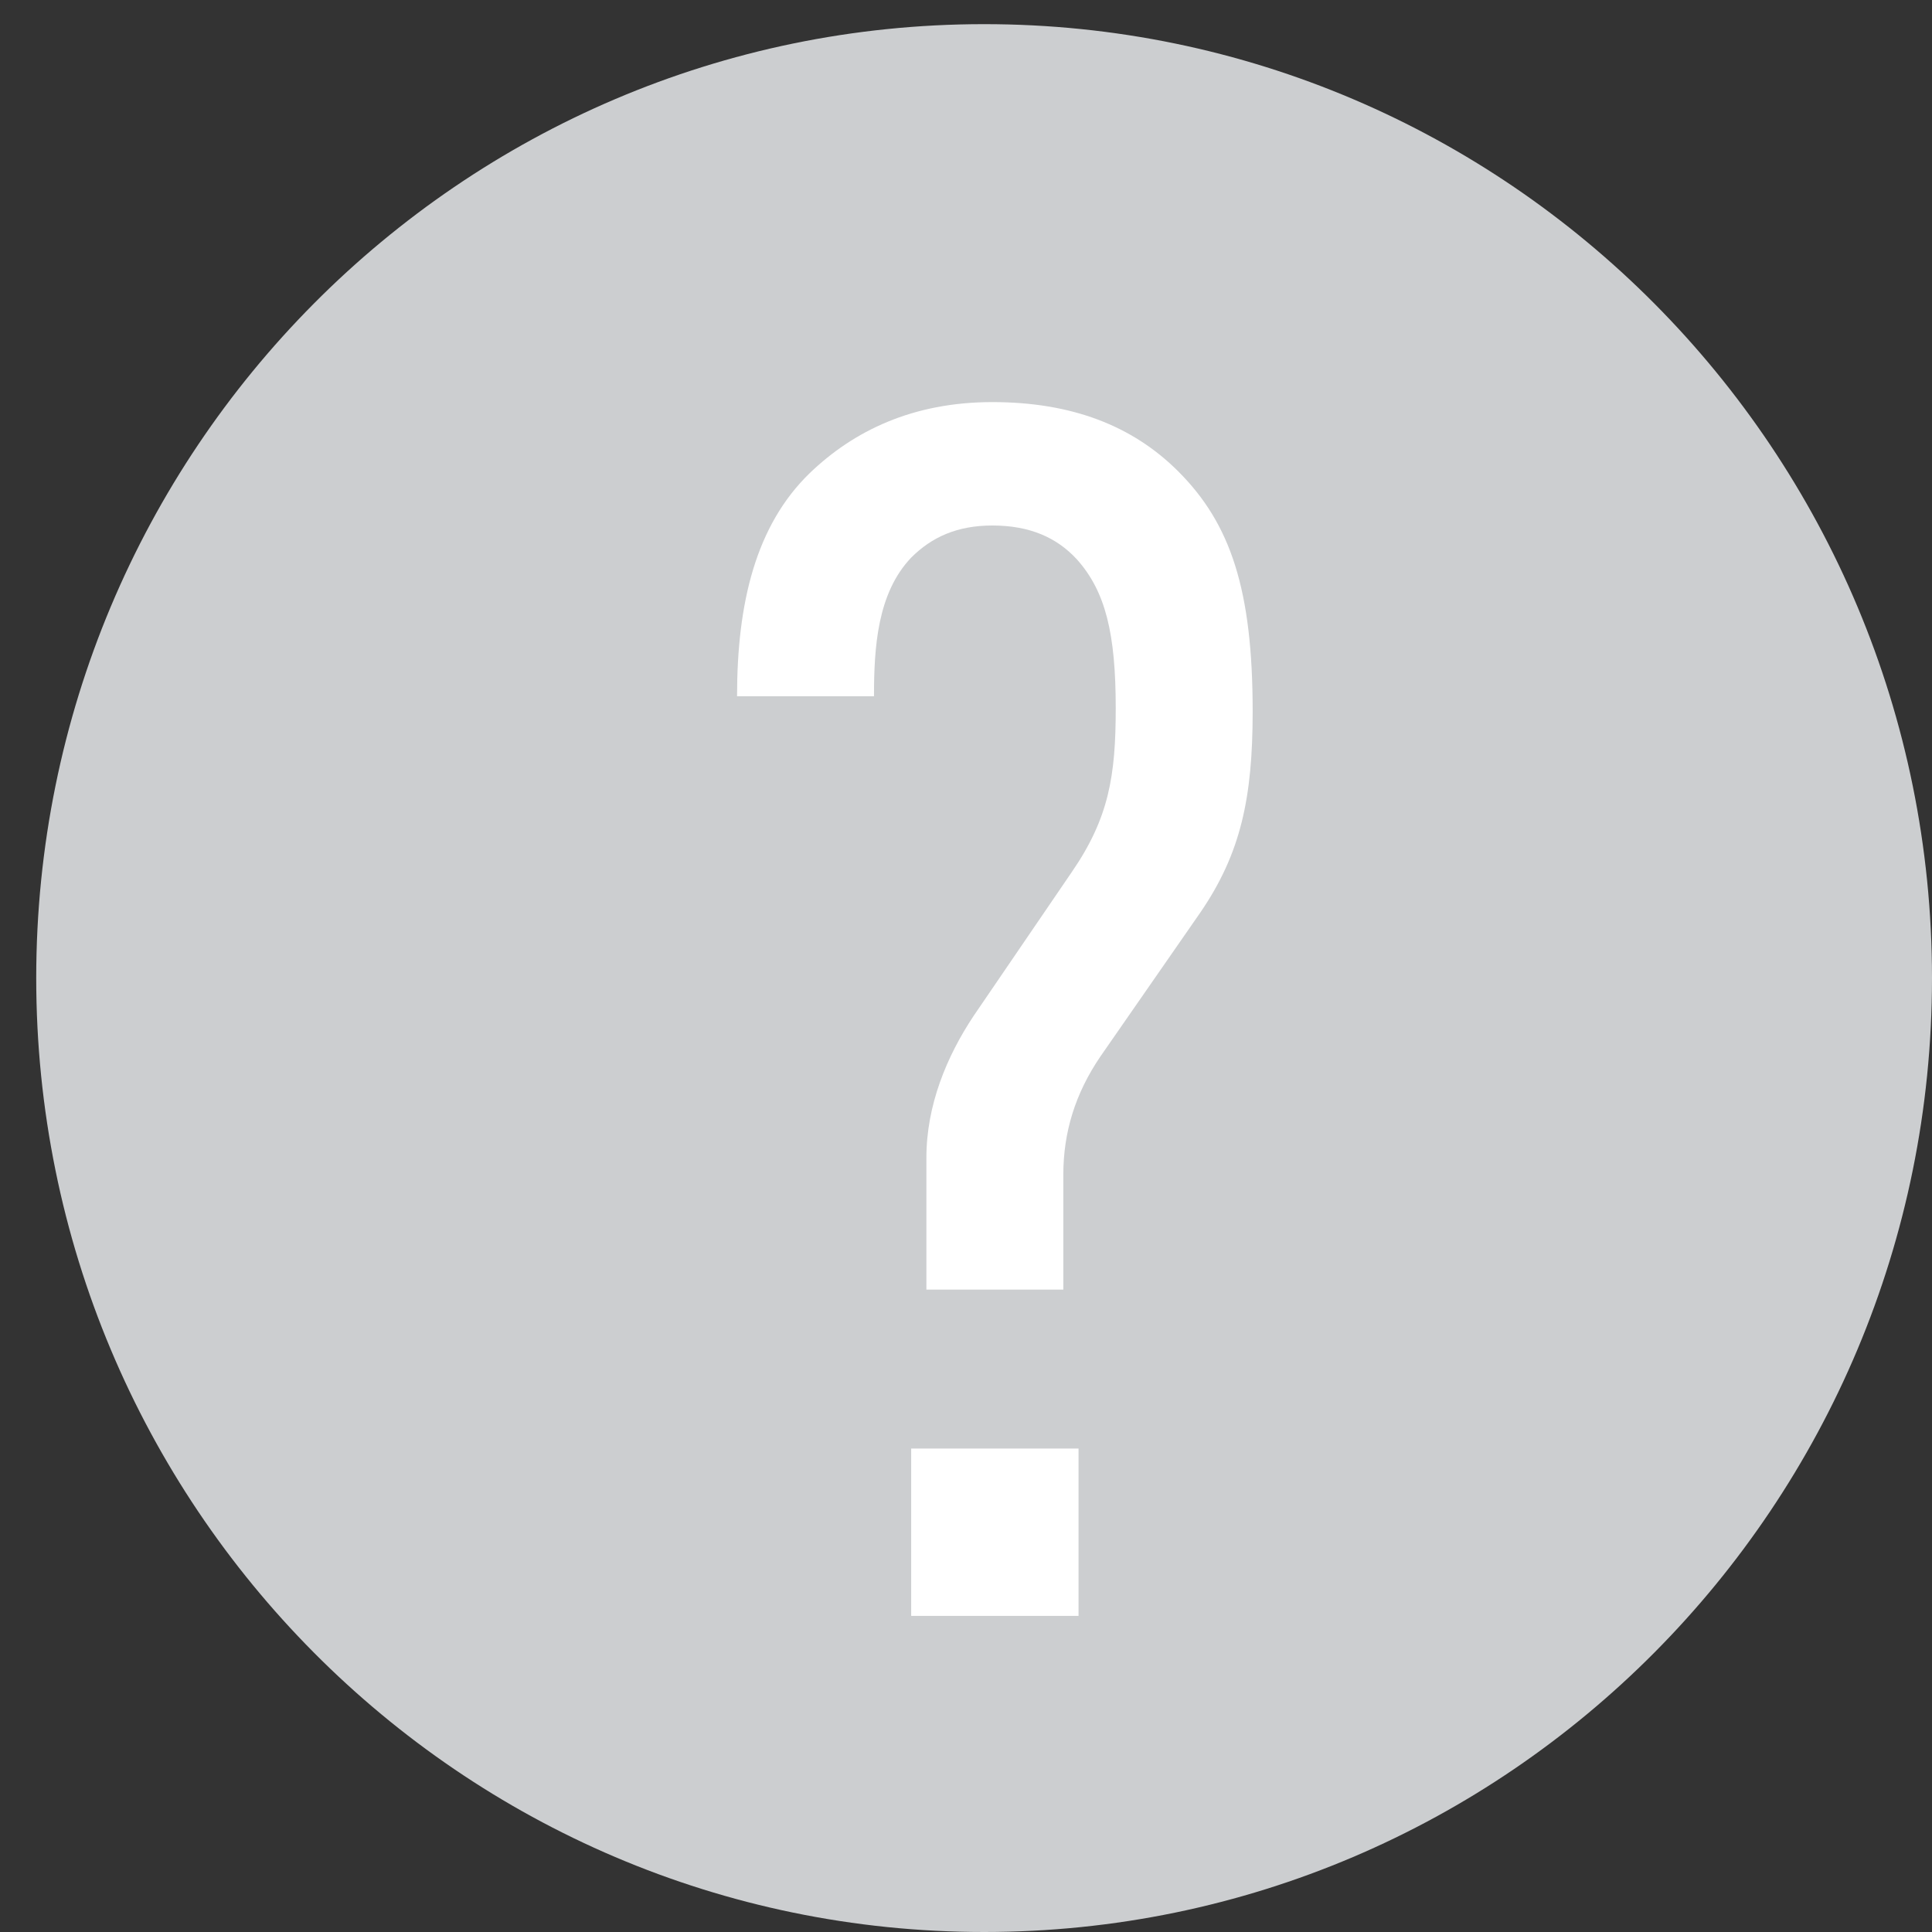
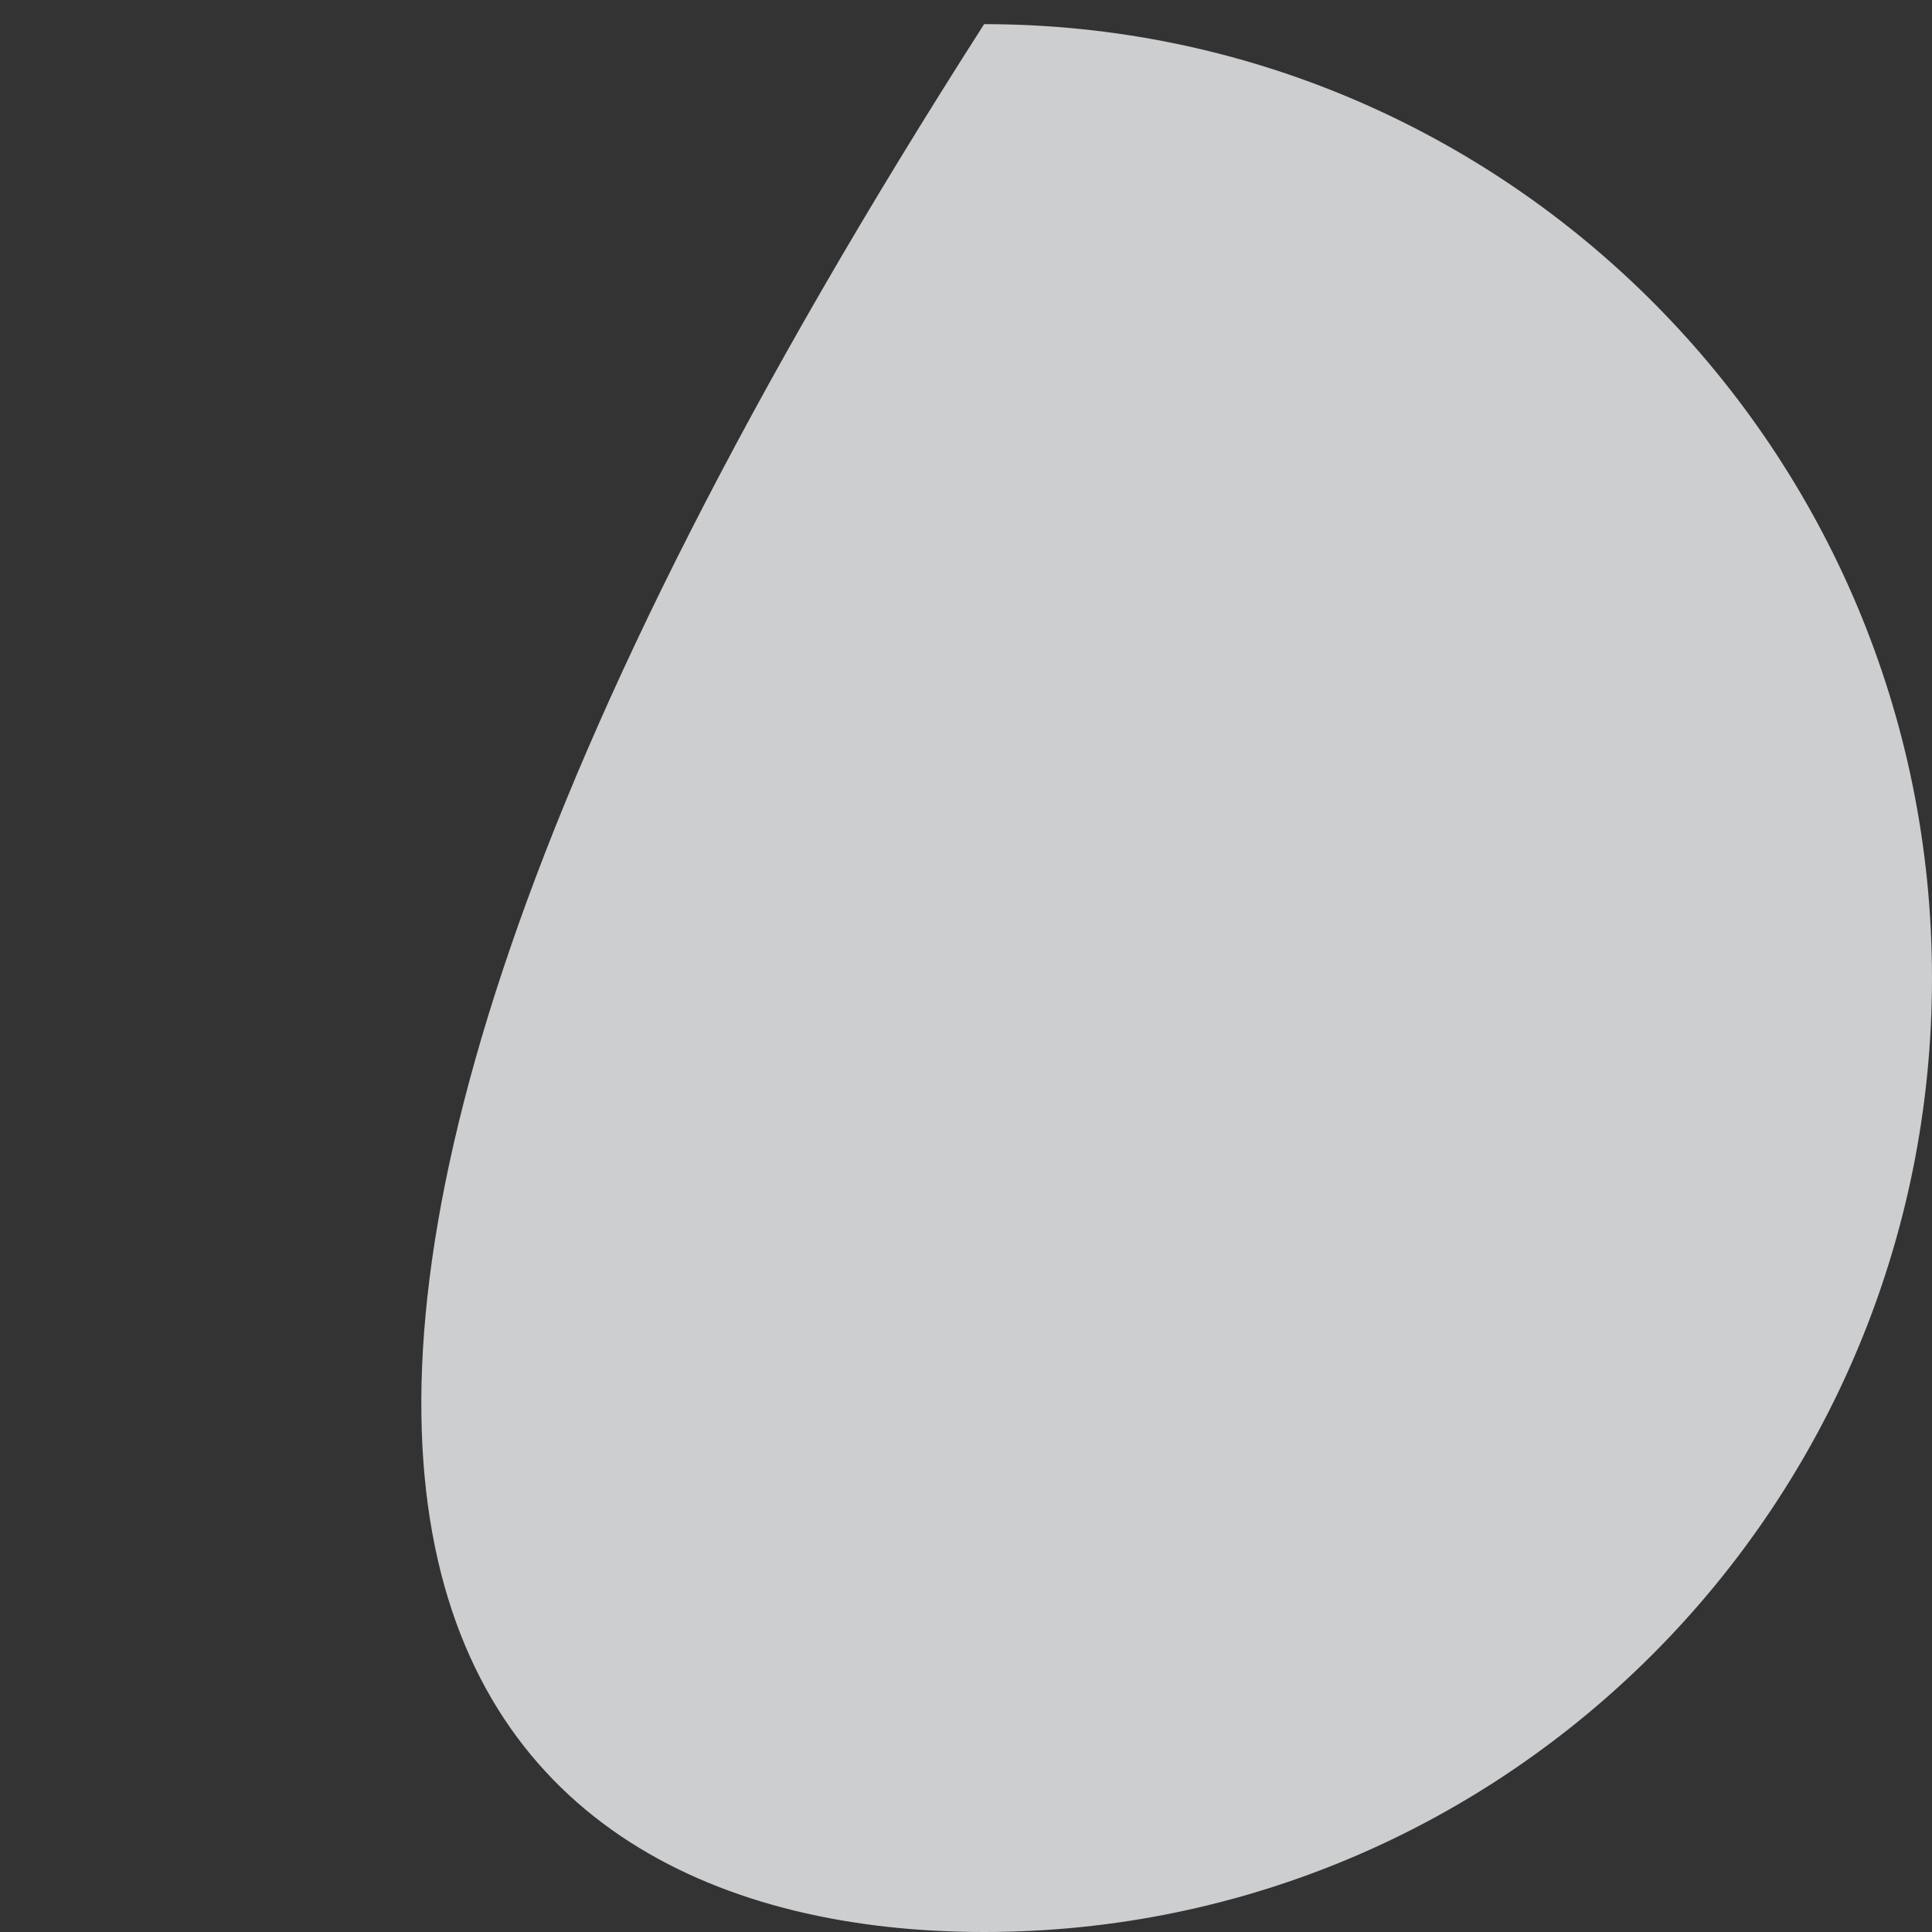
<svg xmlns="http://www.w3.org/2000/svg" width="16" height="16" viewBox="0 0 16 16" fill="none">
  <rect x="0" y="0" width="16" height="16" fill="#333333" stroke="none" />
-   <path d="M8.15 16C12.485 16 16 12.463 16 8.1C16 3.737 12.485 0.2 8.15 0.2C3.815 0.2 0.3 3.737 0.3 8.1C0.3 12.463 3.815 16 8.15 16Z" fill="#CCCED0" />
-   <path d="M10.374 5.892C10.374 4.884 10.192 4.338 9.758 3.904C9.38 3.526 8.876 3.33 8.218 3.33C7.56 3.33 7.07 3.568 6.706 3.918C6.258 4.352 6.104 4.996 6.104 5.766H7.238C7.238 5.36 7.266 4.912 7.546 4.618C7.714 4.45 7.924 4.352 8.218 4.352C8.526 4.352 8.75 4.45 8.918 4.632C9.156 4.898 9.24 5.248 9.24 5.864C9.24 6.424 9.184 6.774 8.876 7.222L8.064 8.412C7.84 8.748 7.672 9.154 7.672 9.588V10.68H8.806V9.728C8.806 9.378 8.904 9.056 9.114 8.748L9.94 7.558C10.276 7.068 10.374 6.606 10.374 5.892ZM8.932 13.382V11.996H7.546V13.382H8.932Z" fill="white" />
+   <path d="M8.15 16C12.485 16 16 12.463 16 8.1C16 3.737 12.485 0.2 8.15 0.2C0.3 12.463 3.815 16 8.15 16Z" fill="#CCCED0" />
</svg>